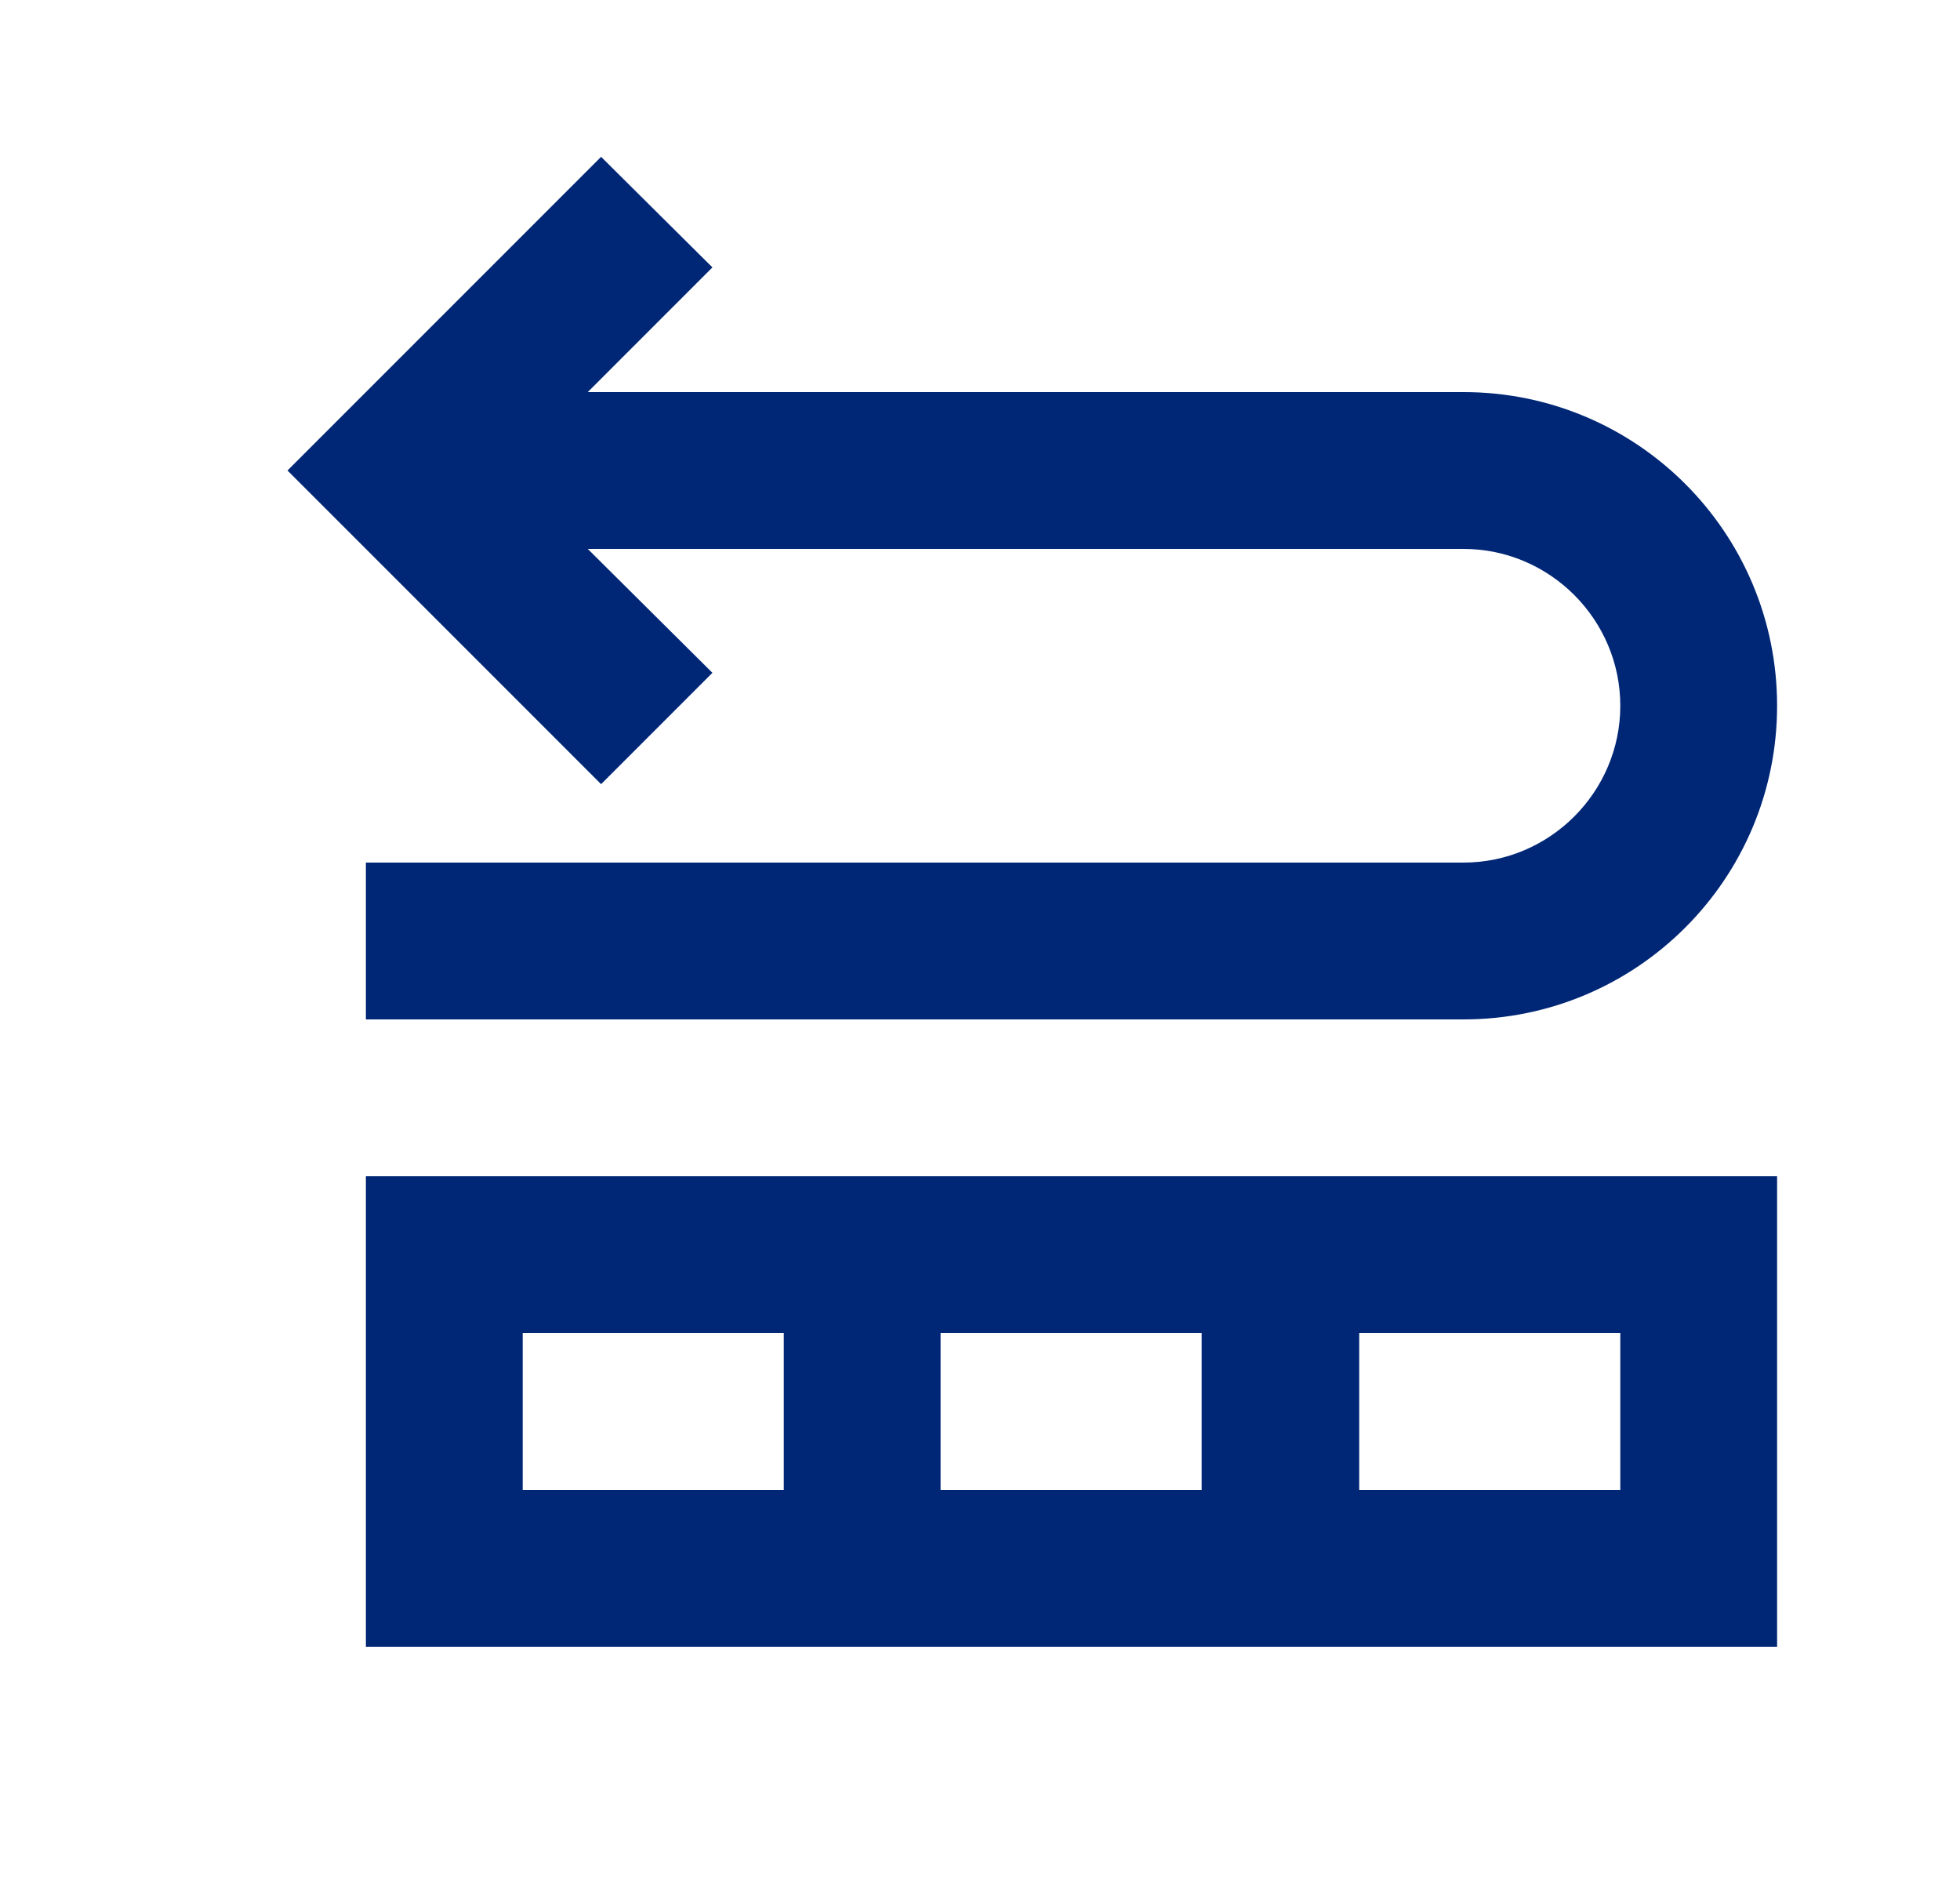
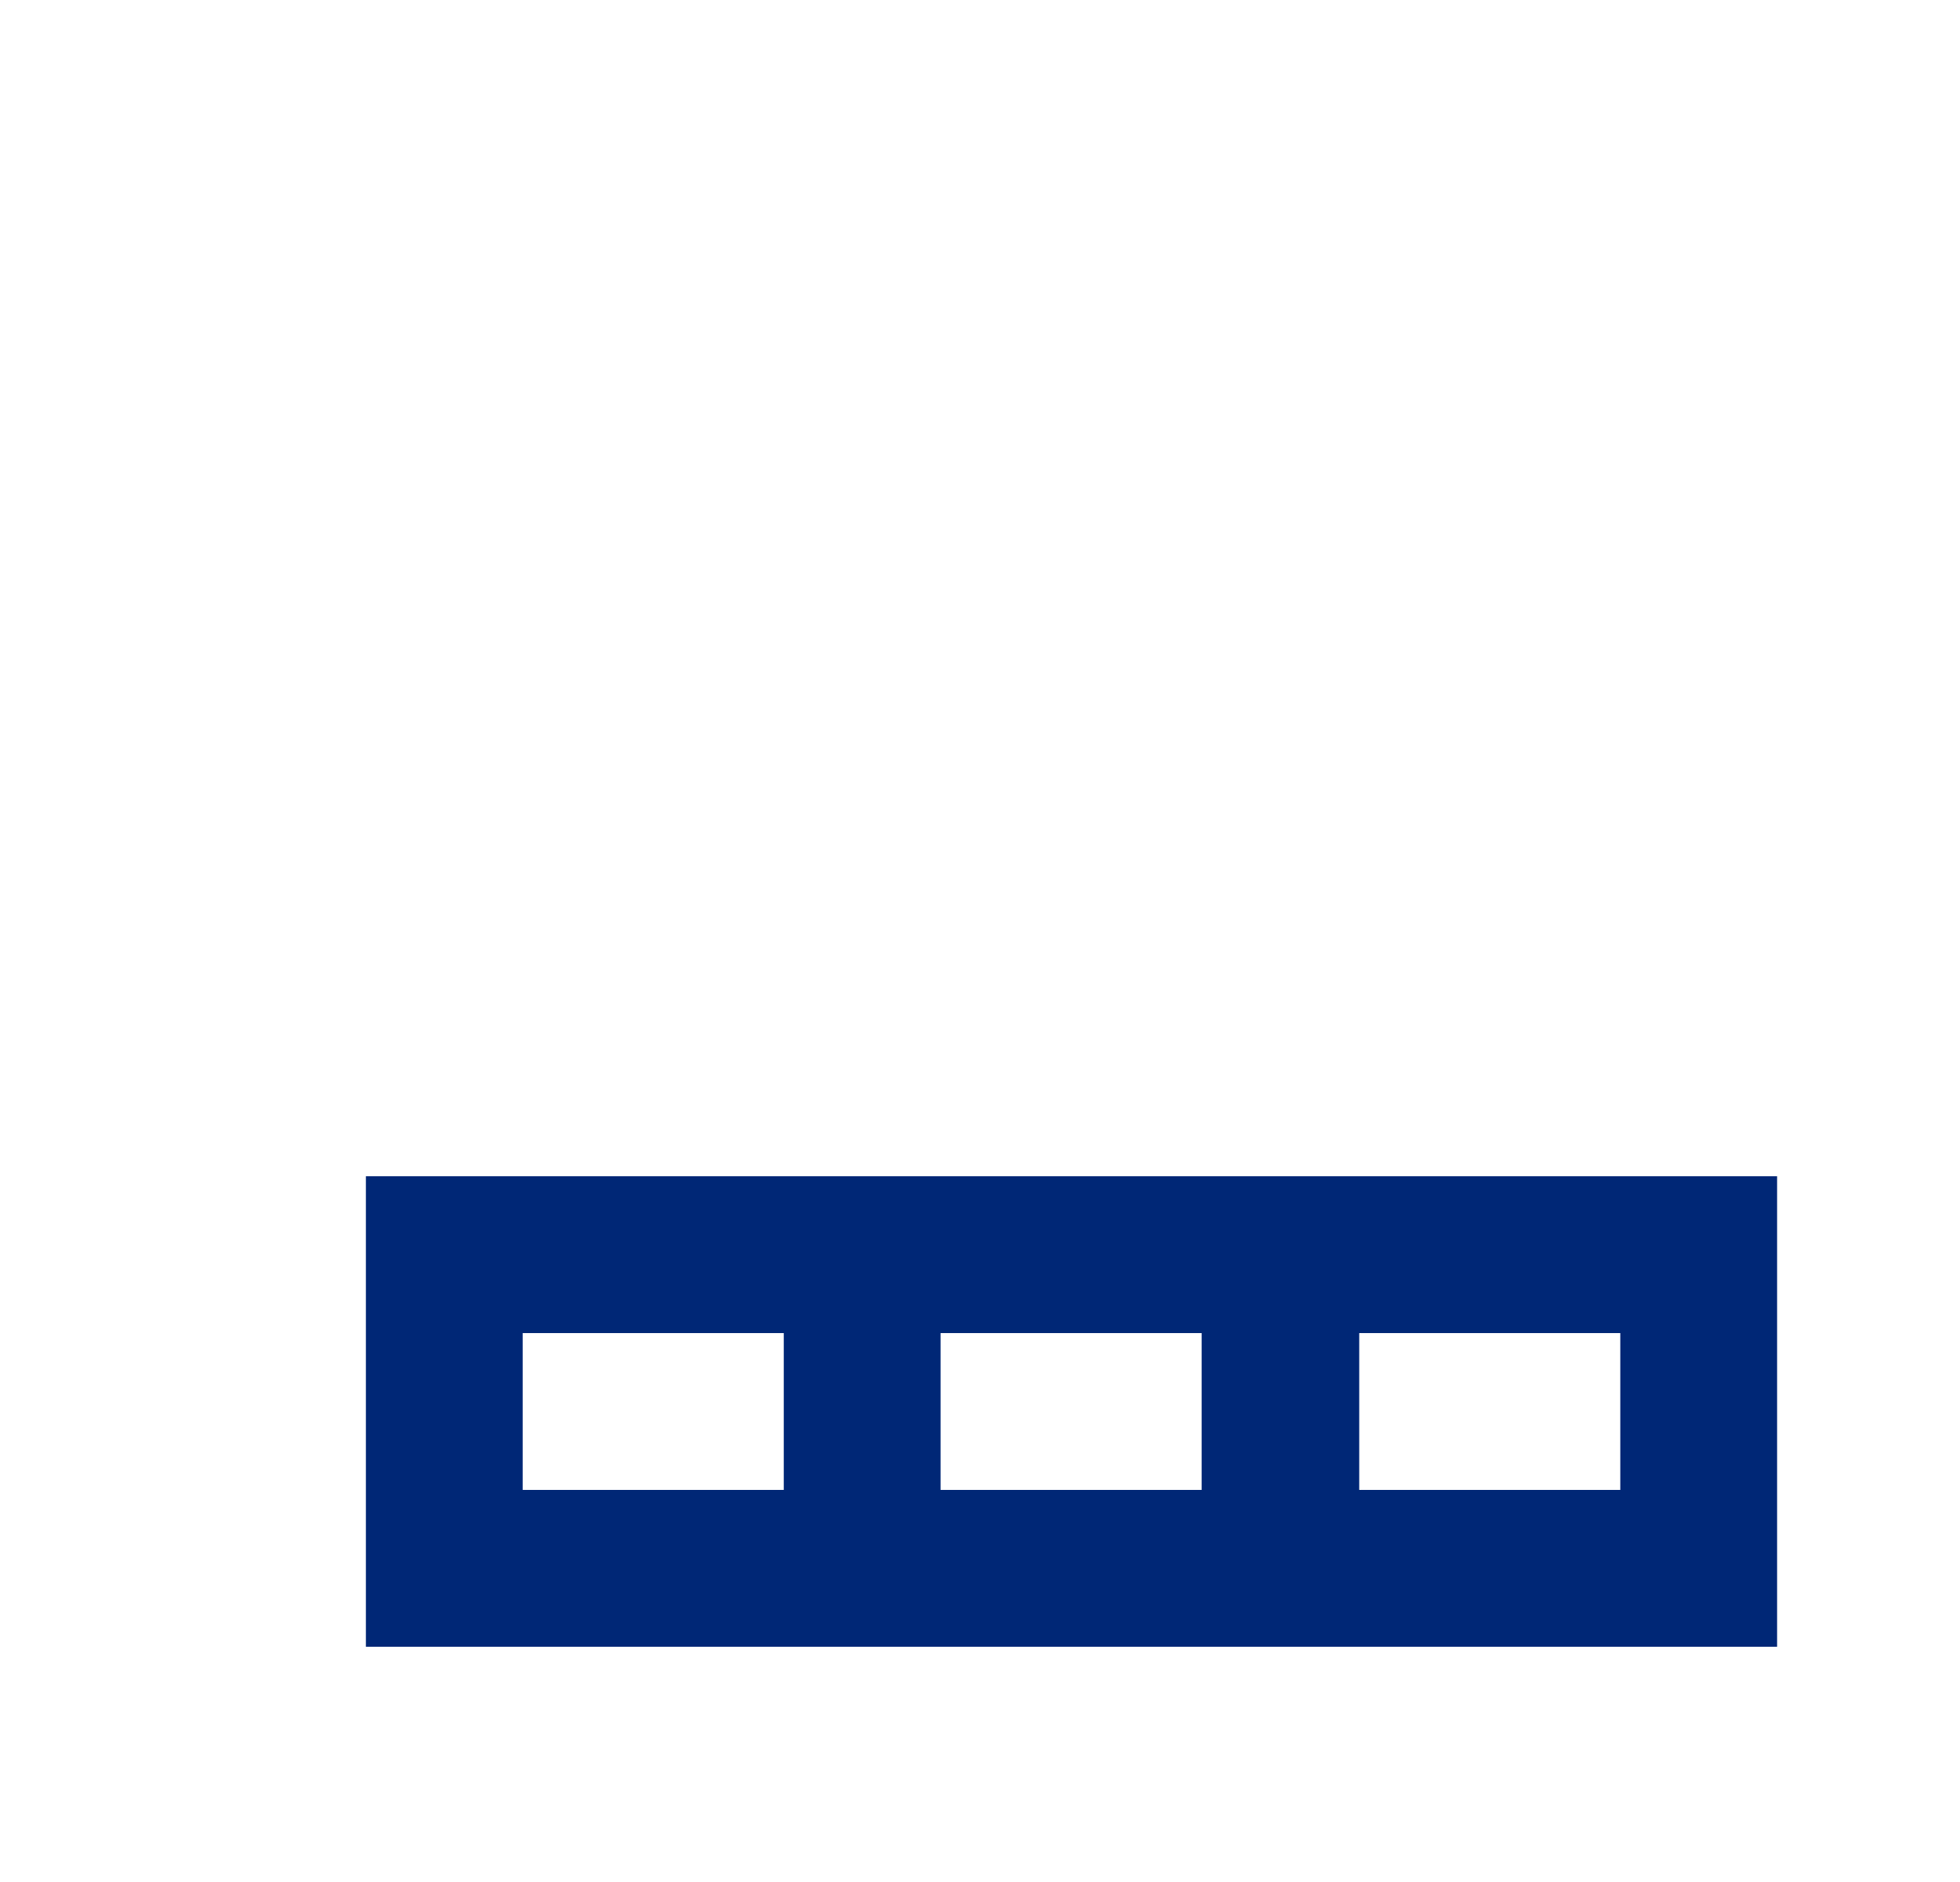
<svg xmlns="http://www.w3.org/2000/svg" width="25" height="24" viewBox="0 0 25 24" fill="none">
-   <path d="M4.667 21H22.667V15H4.667V21ZM11.997 19V17H15.327V19H11.997ZM20.667 19H17.337V17H20.667V19ZM6.667 17H9.997V19H6.667V17Z" fill="#002776" />
-   <path d="M7.667 10L9.087 8.58L7.497 7H18.667C19.767 7 20.667 7.9 20.667 9C20.667 10.1 19.767 11 18.667 11H4.667V13H18.667C20.877 13 22.667 11.21 22.667 9C22.667 6.79 20.877 5 18.667 5H7.497L9.087 3.41L7.667 2L3.667 6L7.667 10Z" fill="#002776" />
+   <path d="M4.667 21H22.667V15H4.667V21ZM11.997 19V17H15.327V19H11.997ZM20.667 19H17.337V17H20.667V19ZM6.667 17H9.997V19H6.667V17" fill="#002776" />
</svg>